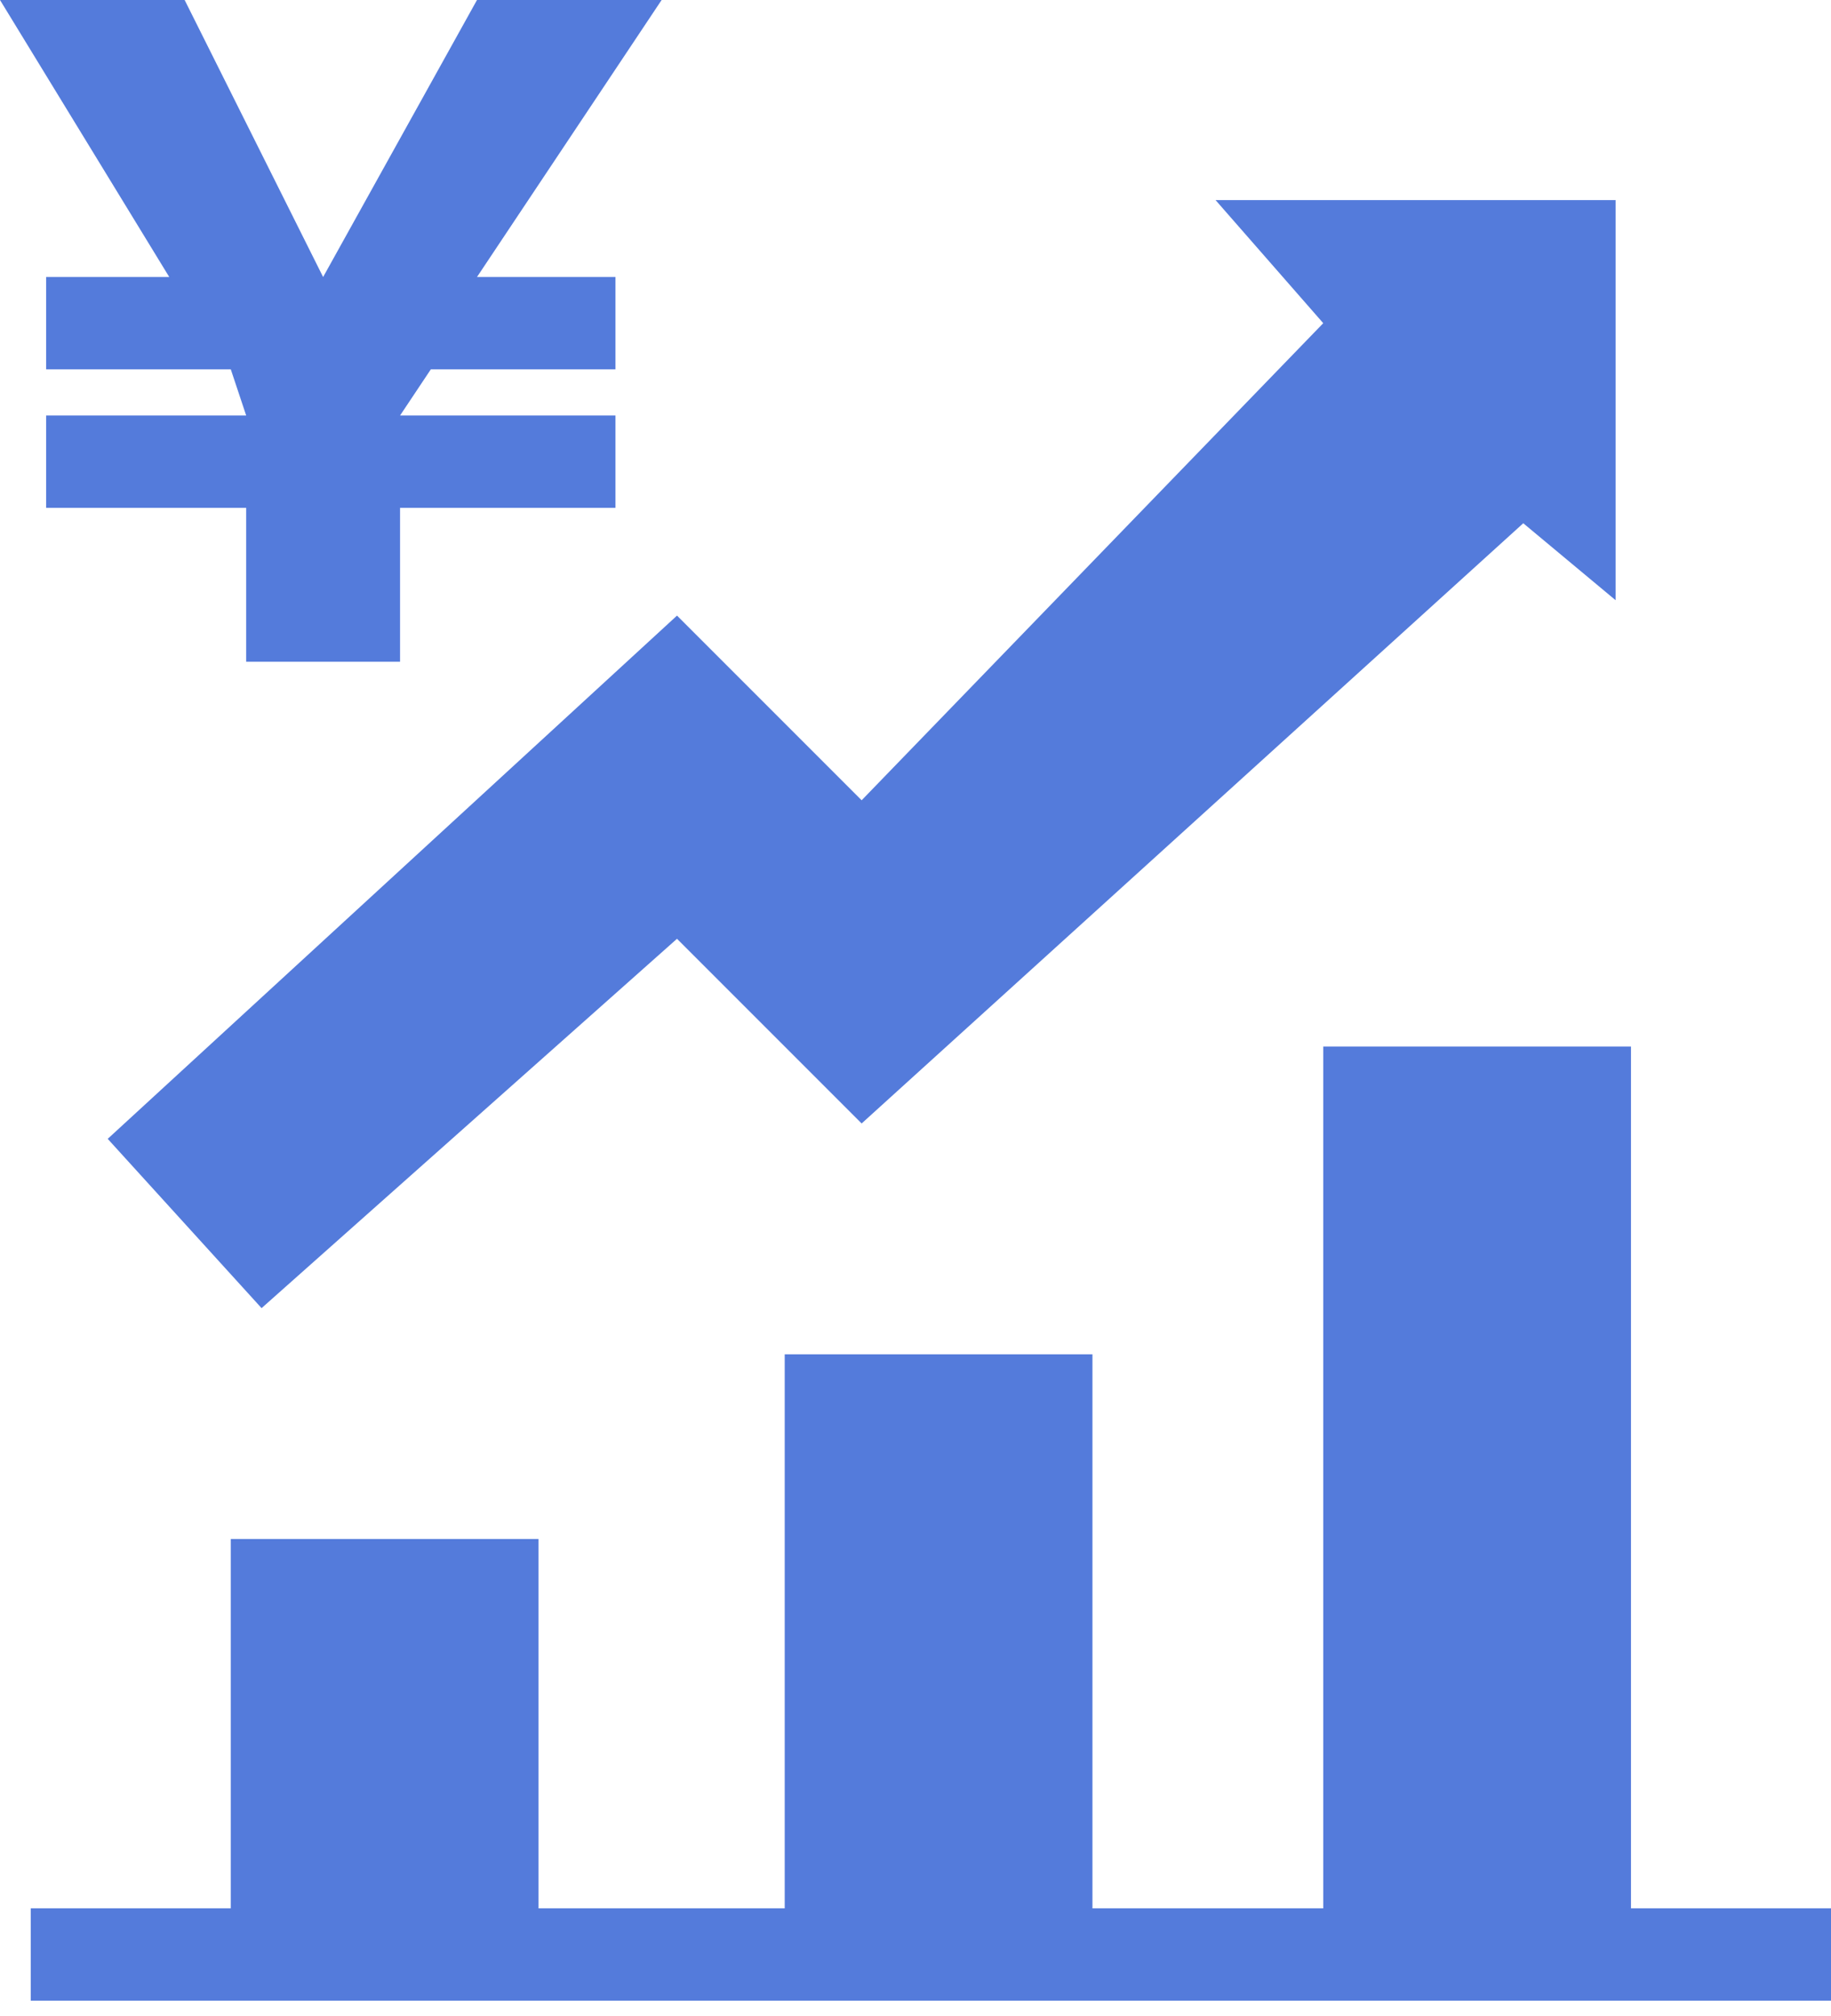
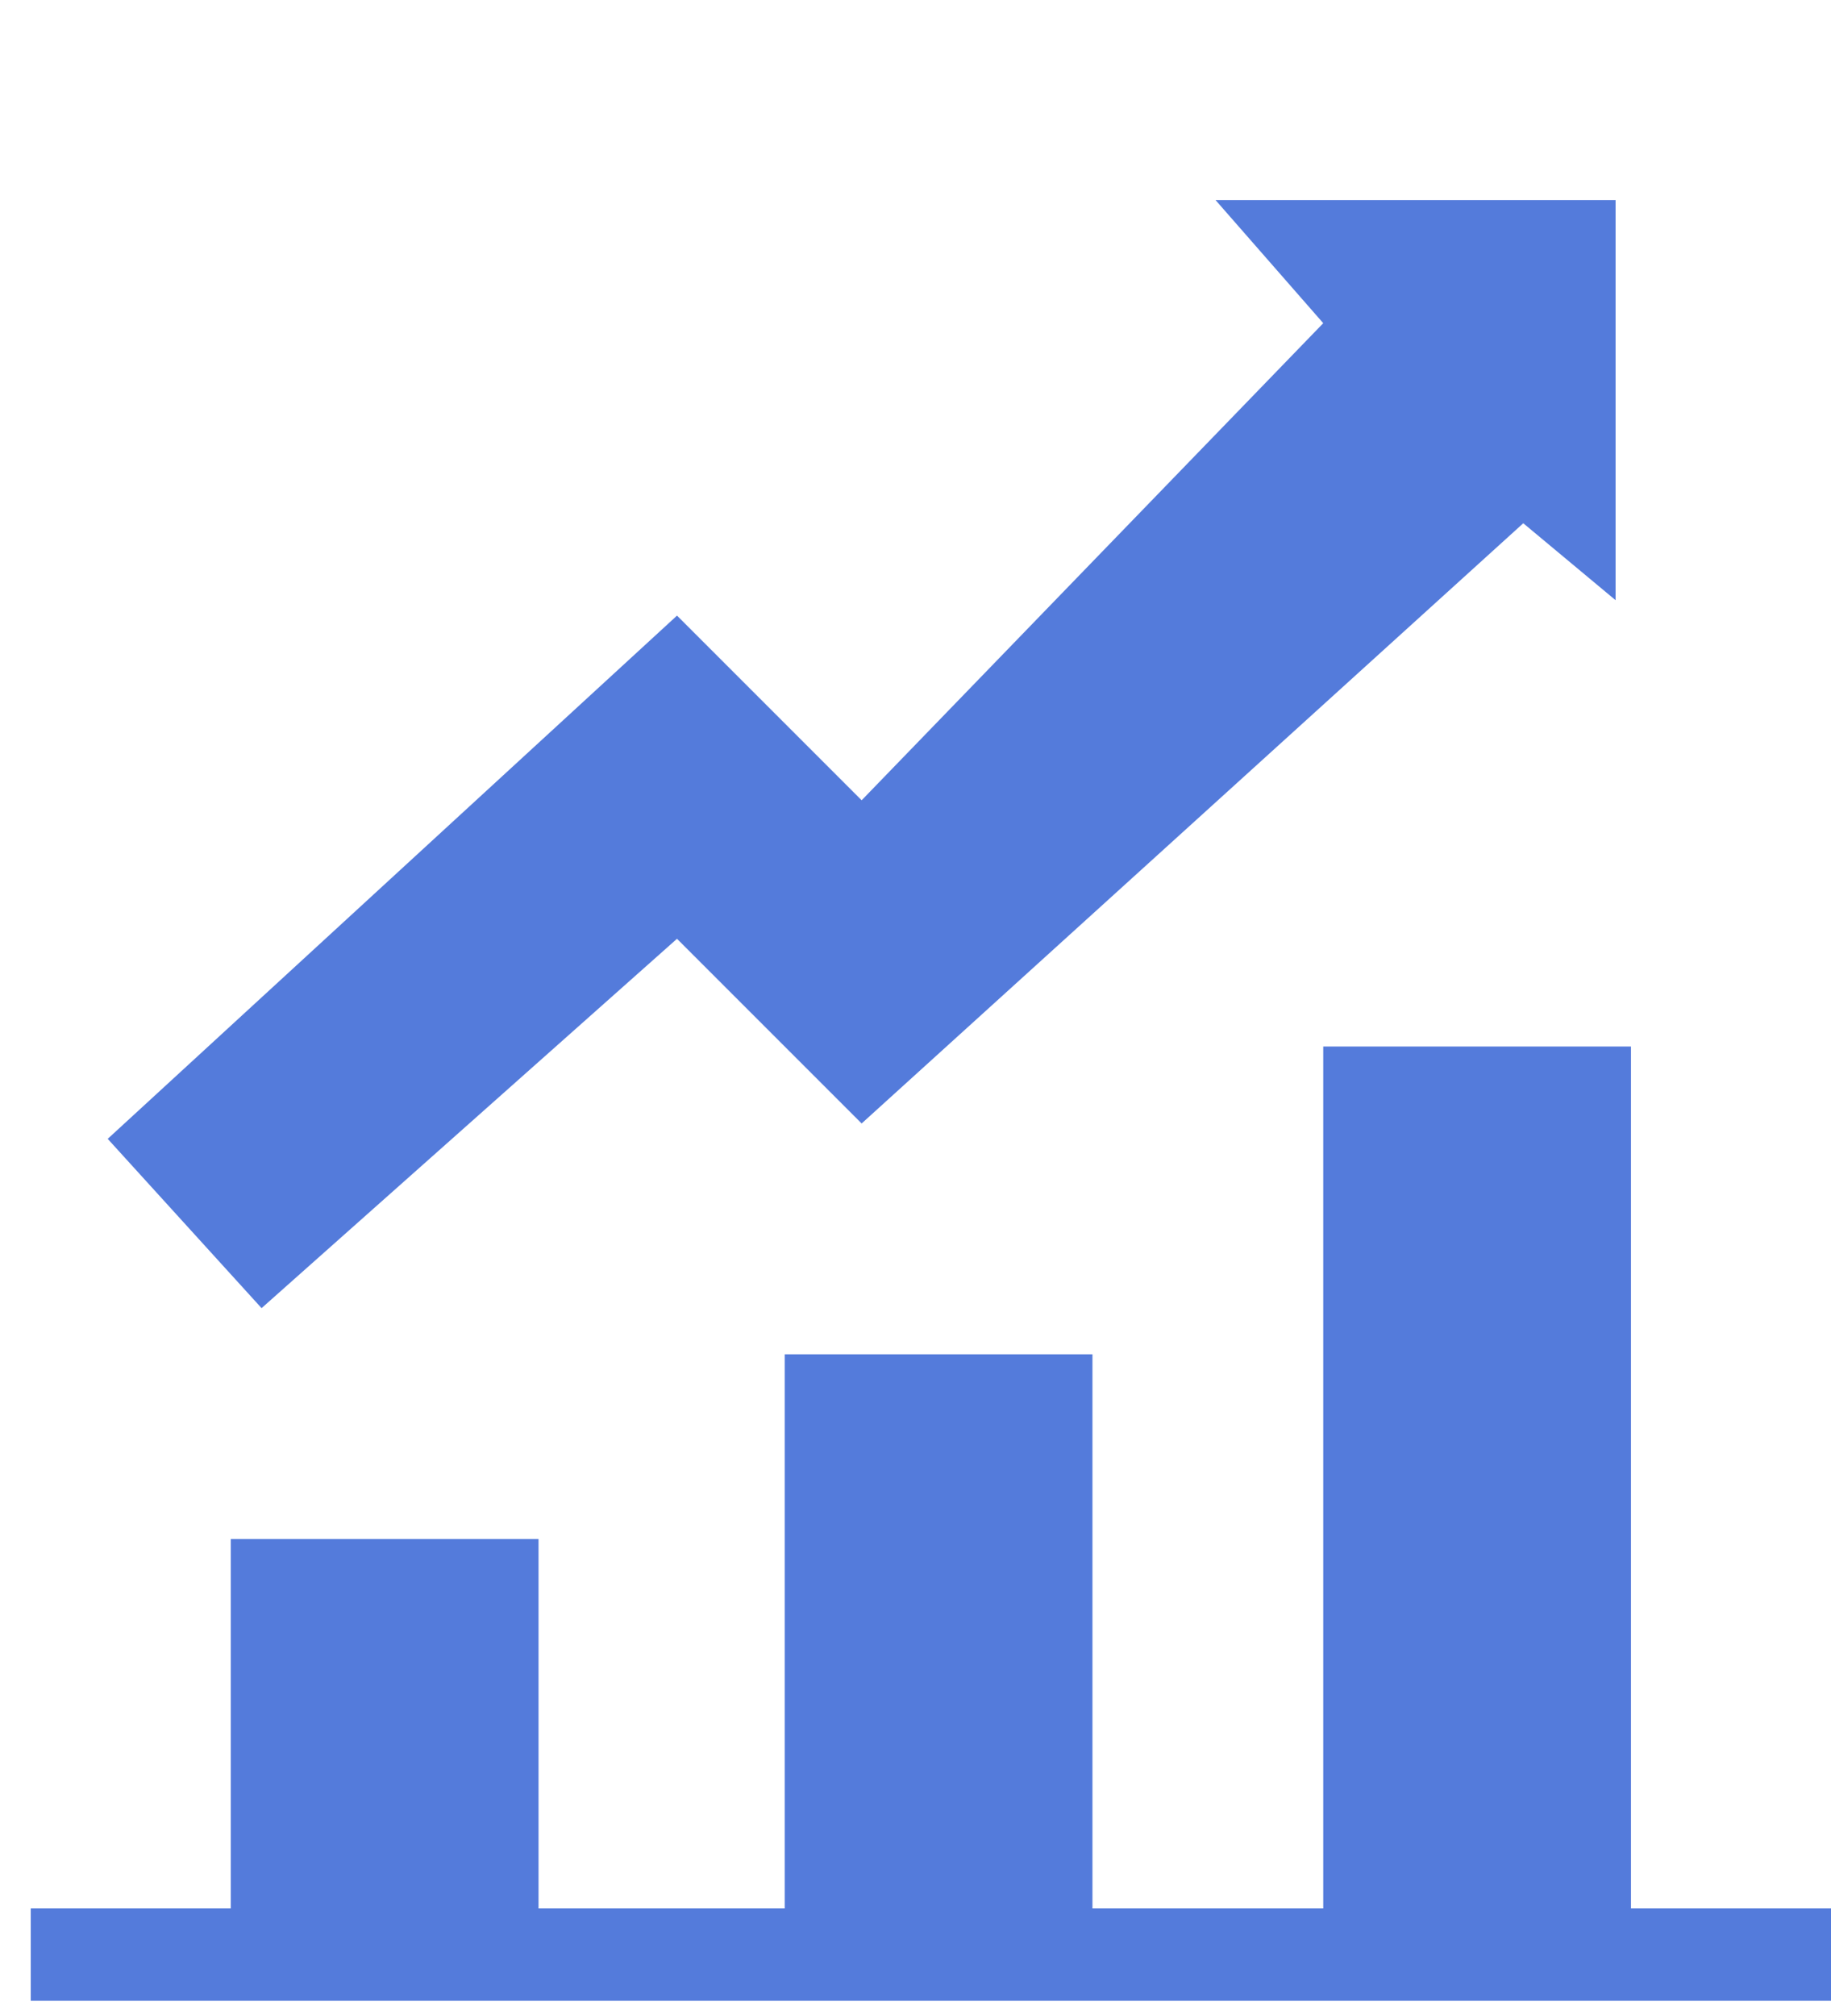
<svg xmlns="http://www.w3.org/2000/svg" version="1.1" id="_イヤー_2" x="0px" y="0px" viewBox="0 0 11.9 13.1" style="enable-background:new 0 0 11.9 13.1;" xml:space="preserve">
  <style type="text/css">
	.st0{fill:#547BDB;}
</style>
  <g id="_イヤー_1-2">
    <g>
      <rect x="0.2" y="12.4" class="st0" width="11.7" height="0.6" />
      <polyline class="st0" points="3.5,12.6 3.5,10 1.5,10 1.5,12.6   " />
      <polyline class="st0" points="7.1,12.6 7.1,8.8 5.1,8.8 5.1,12.6   " />
      <polyline class="st0" points="10.6,12.6 10.6,6.8 8.6,6.8 8.6,12.6   " />
      <polygon class="st0" points="10.5,3.9 10.5,1.3 7.9,1.3 8.6,2.1 5.6,5.2 4.4,4 0.7,7.4 1.7,8.5 4.4,6.1 5.6,7.3 9.9,3.4   " />
-       <polygon class="st0" points="2.6,2.7 2.6,2.7 4,2.7 4,3.3 2.6,3.3 2.6,4.3 1.6,4.3 1.6,3.3 0.3,3.3 0.3,2.7 1.6,2.7 1.6,2.7     1.5,2.4 0.3,2.4 0.3,1.8 1.1,1.8 0,0 1.2,0 2.1,1.8 3.1,0 4.3,0 3.1,1.8 4,1.8 4,2.4 2.8,2.4   " />
    </g>
  </g>
</svg>